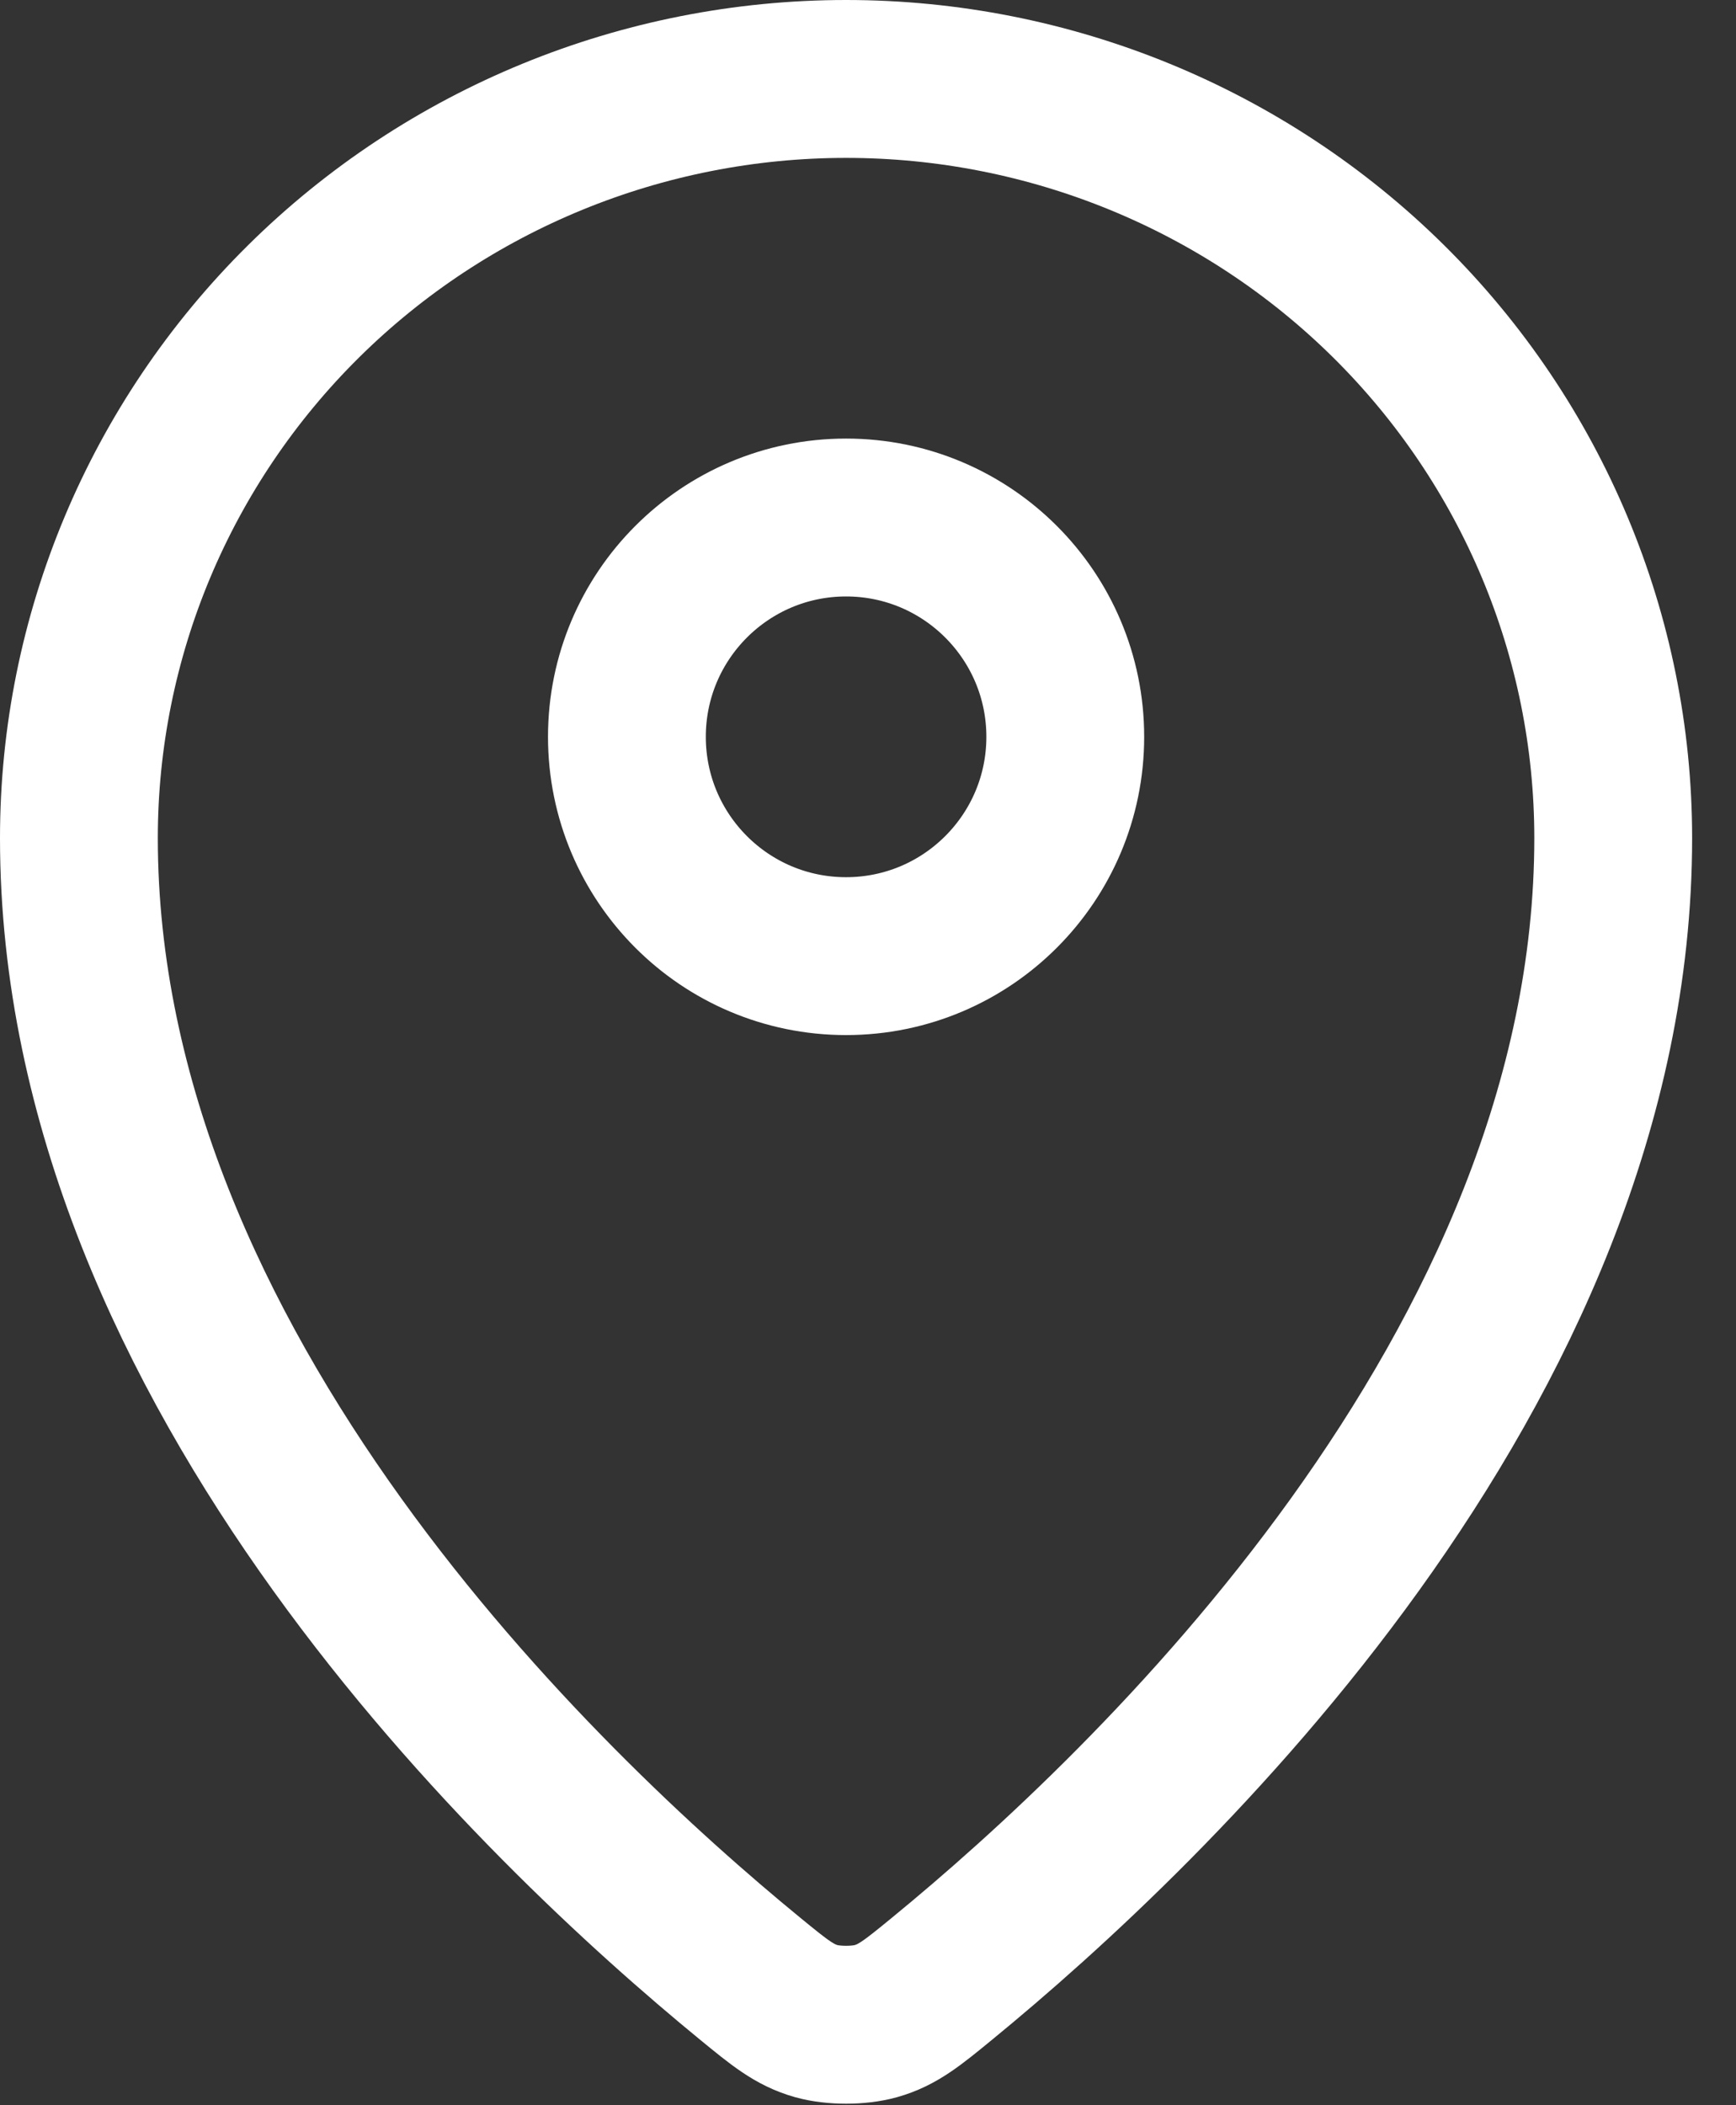
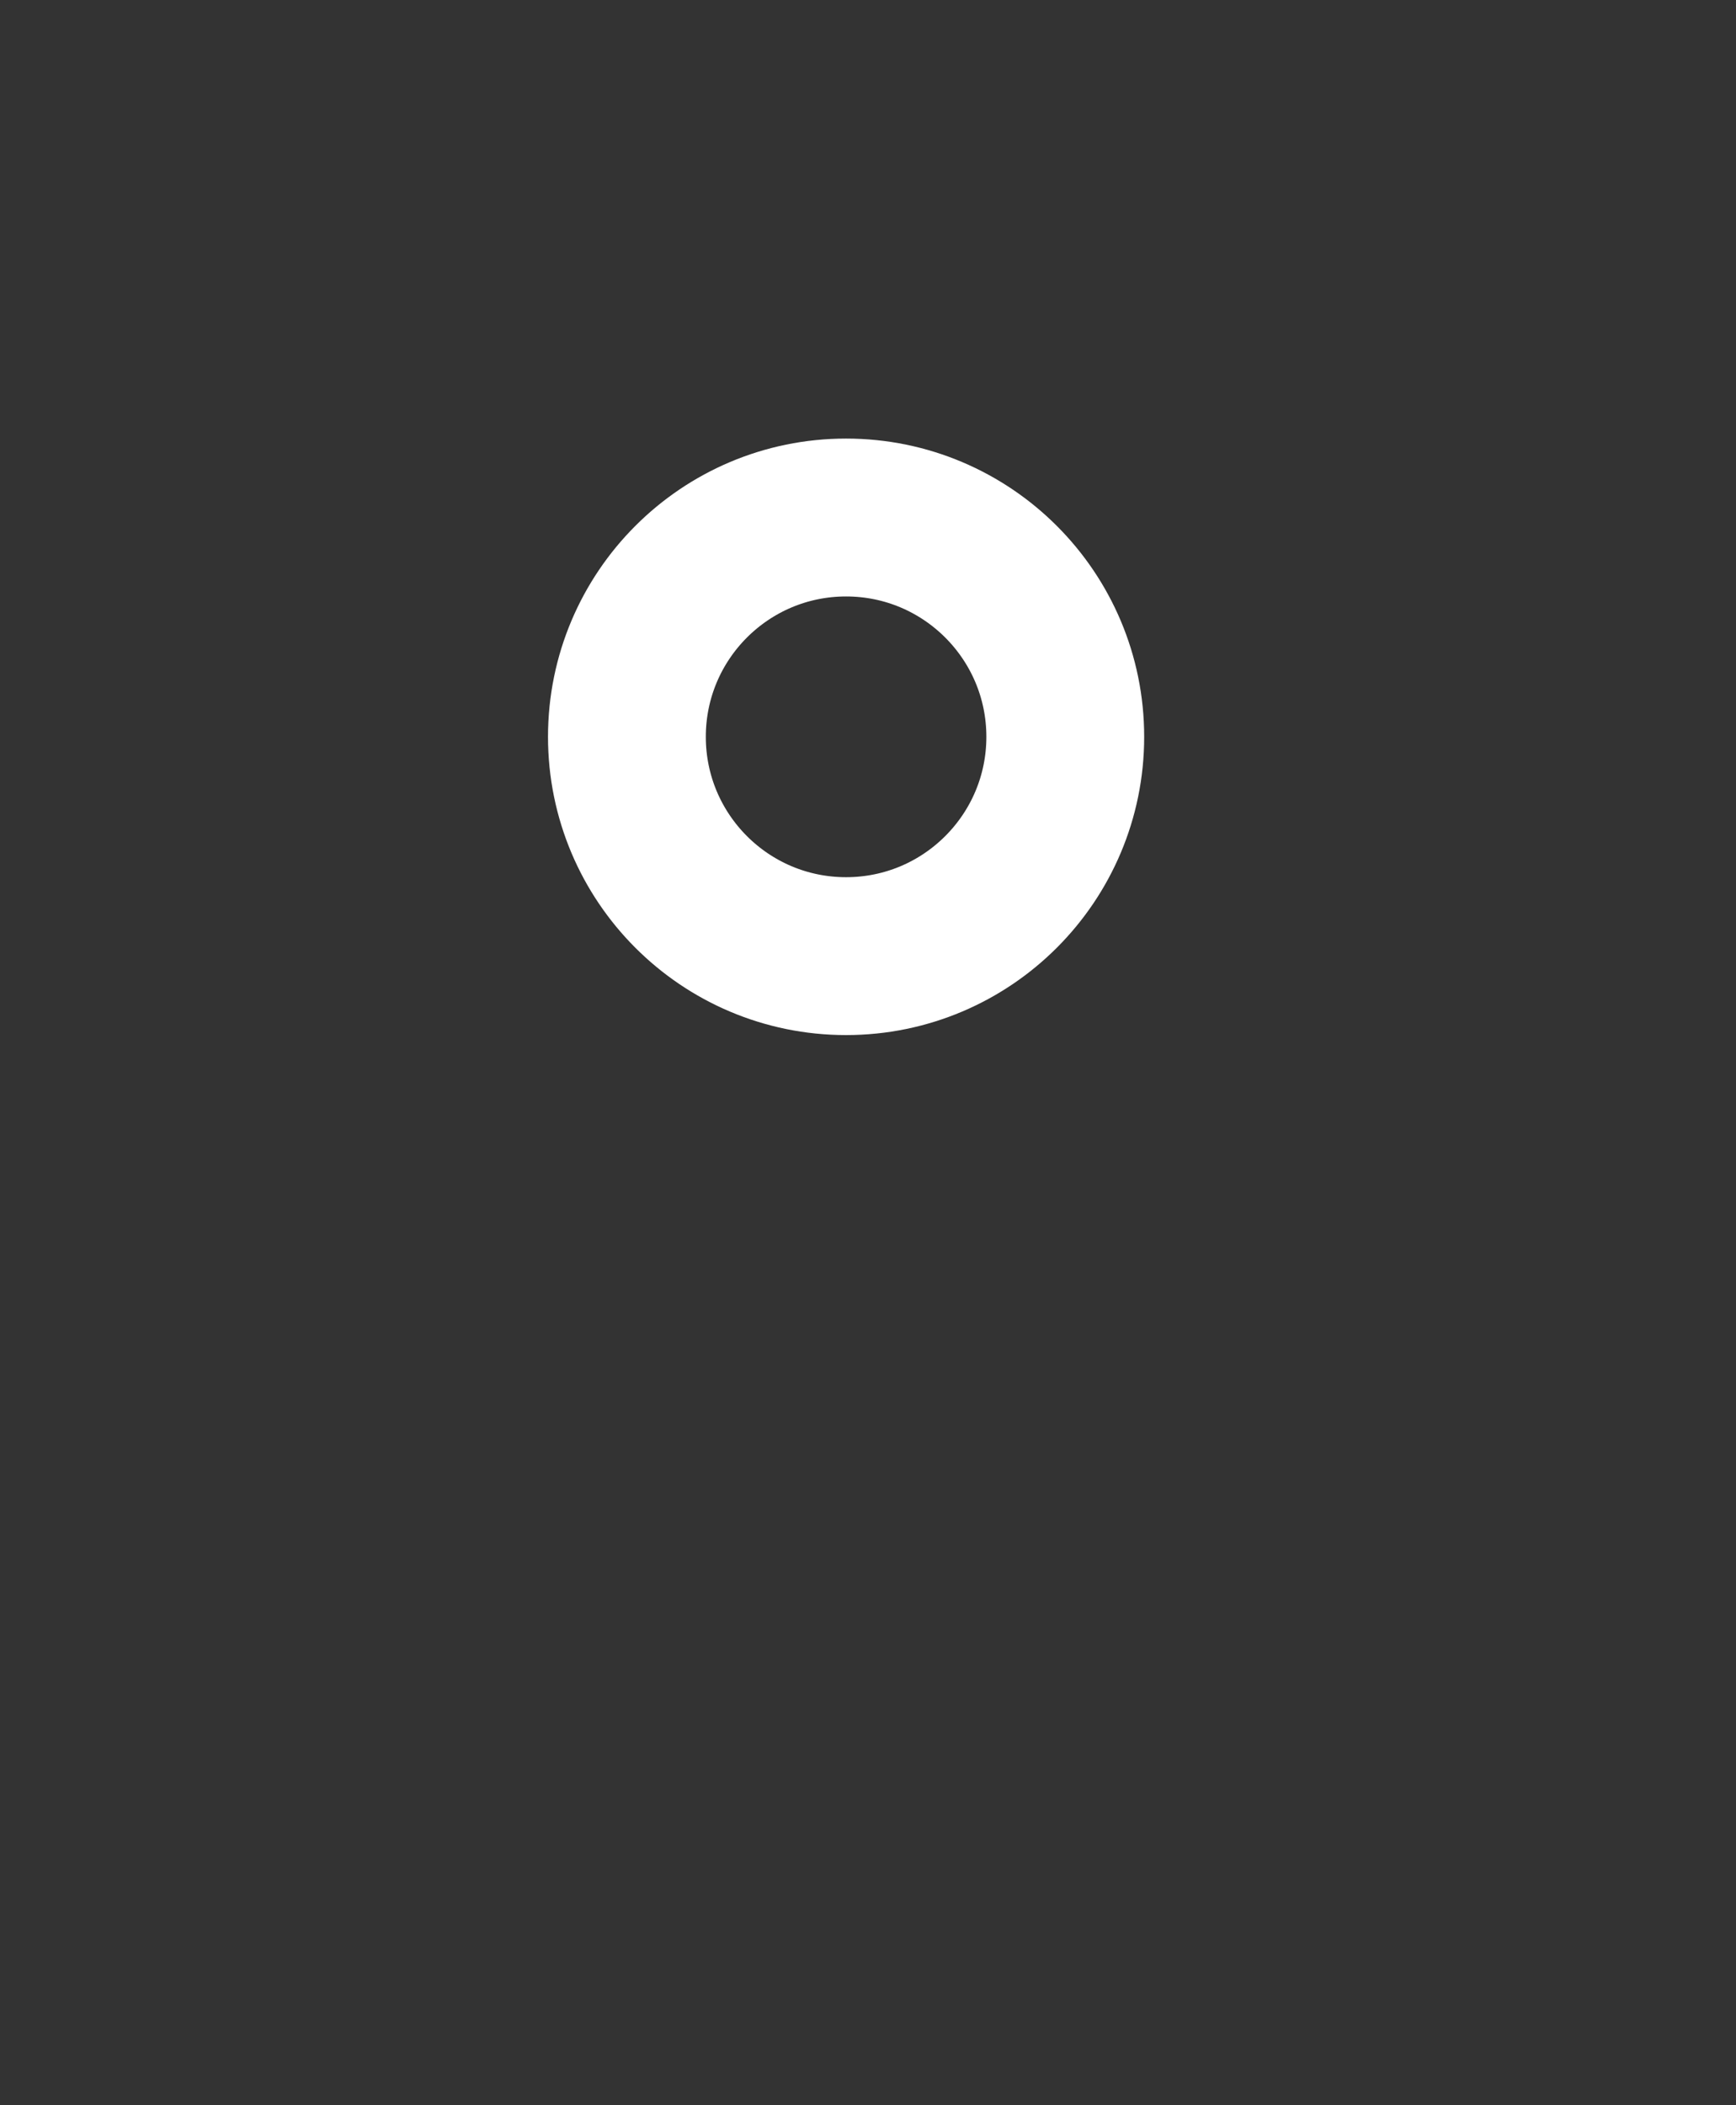
<svg xmlns="http://www.w3.org/2000/svg" width="33" height="40" viewBox="0 0 33 40" fill="none">
  <rect x="0" y="0" width="33" height="40" fill="#333333" stroke="none" />
-   <path d="M1.5 15.923C1.5 26.031 10.343 34.389 14.257 37.594C14.817 38.053 15.1 38.285 15.518 38.403C15.844 38.494 16.323 38.494 16.648 38.403C17.067 38.285 17.348 38.055 17.91 37.594C21.824 34.39 30.666 26.032 30.666 15.924C30.666 12.098 29.13 8.429 26.395 5.724C23.66 3.02 19.951 1.5 16.084 1.5C12.216 1.5 8.506 3.02 5.771 5.725C3.036 8.43 1.5 12.097 1.5 15.923Z" stroke="white" stroke-width="3" stroke-linecap="round" stroke-linejoin="round" />
  <path d="M11.917 14C11.917 16.301 13.782 18.167 16.083 18.167C18.384 18.167 20.25 16.301 20.25 14C20.25 11.699 18.384 9.833 16.083 9.833C13.782 9.833 11.917 11.699 11.917 14Z" stroke="white" stroke-width="3" stroke-linecap="round" stroke-linejoin="round" />
</svg>